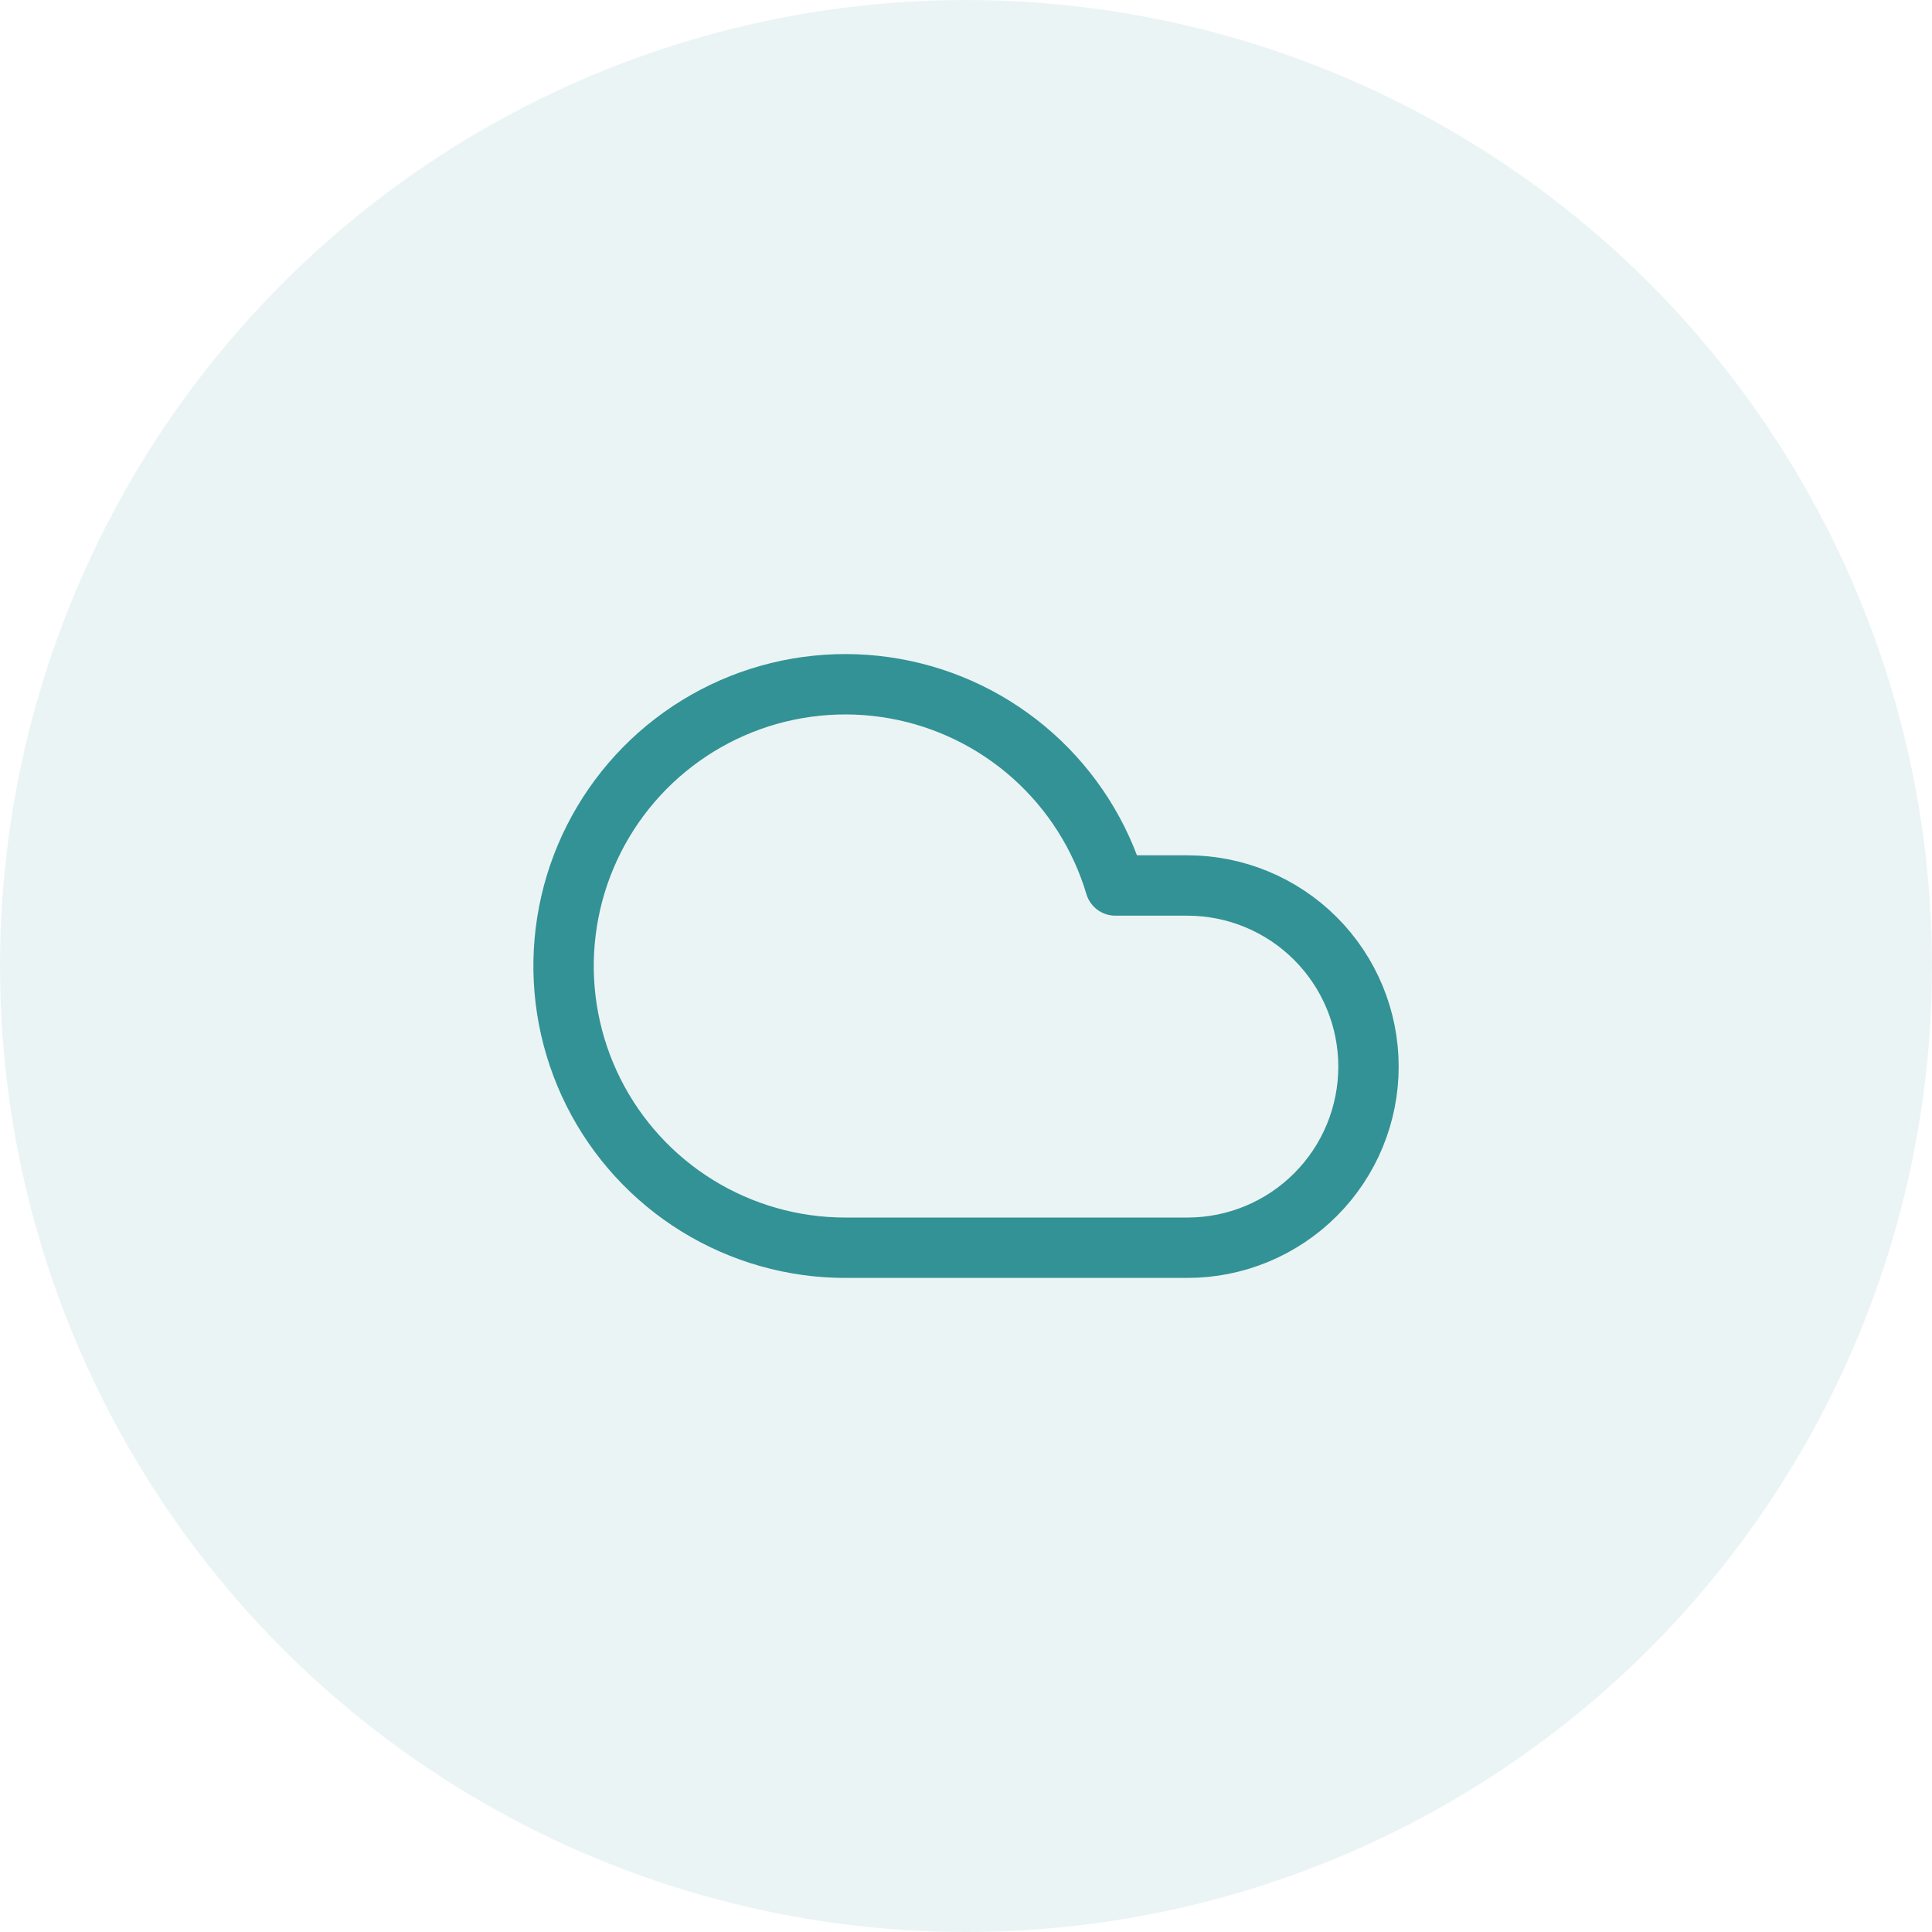
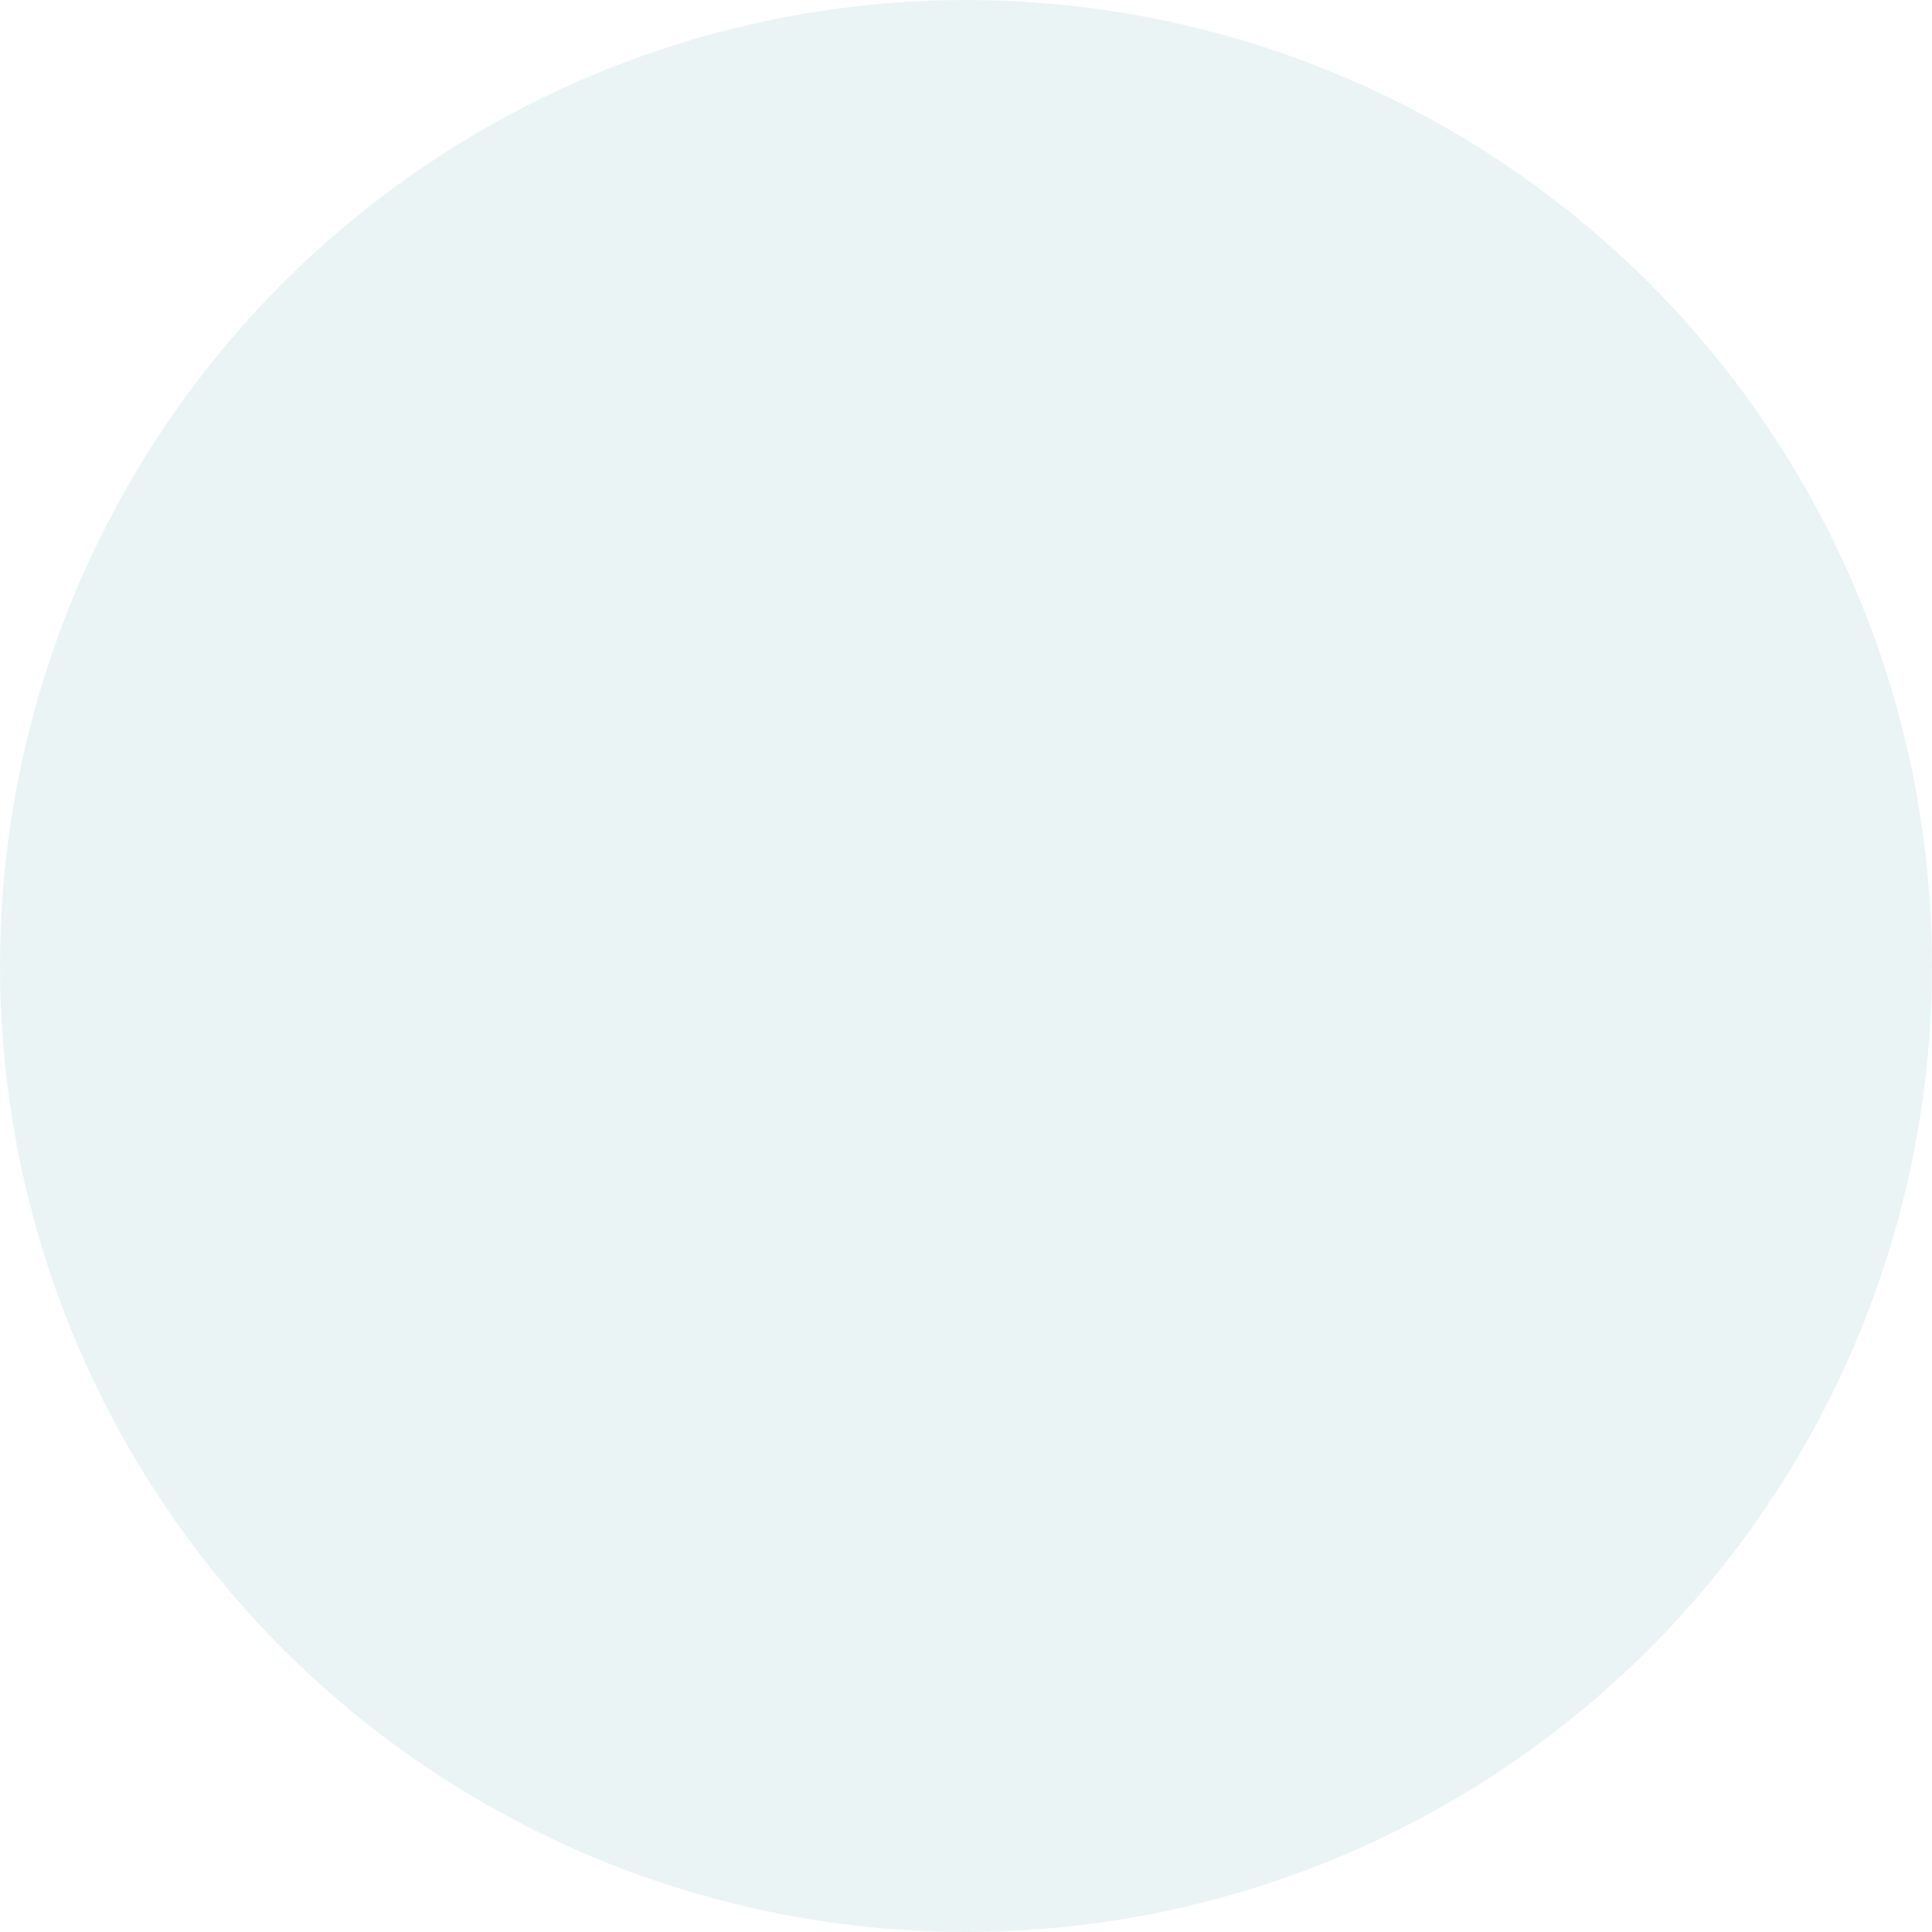
<svg xmlns="http://www.w3.org/2000/svg" width="64" height="64" viewBox="0 0 64 64" fill="none">
  <circle cx="32" cy="32" r="32" fill="#339295" fill-opacity="0.1" />
-   <path d="M39.333 41.333H28C26.269 41.333 24.573 40.851 23.1 39.942C21.627 39.033 20.436 37.732 19.66 36.185C18.884 34.638 18.553 32.905 18.705 31.181C18.857 29.457 19.485 27.809 20.52 26.421C21.554 25.034 22.954 23.961 24.564 23.323C26.172 22.686 27.927 22.508 29.631 22.81C31.336 23.112 32.922 23.882 34.214 25.034C35.506 26.186 36.452 27.675 36.947 29.333H39.333C40.925 29.333 42.451 29.965 43.576 31.091C44.701 32.216 45.333 33.742 45.333 35.333C45.333 36.925 44.701 38.451 43.576 39.576C42.451 40.701 40.925 41.333 39.333 41.333Z" stroke="#339295" stroke-width="2" stroke-linecap="round" stroke-linejoin="round" />
</svg>